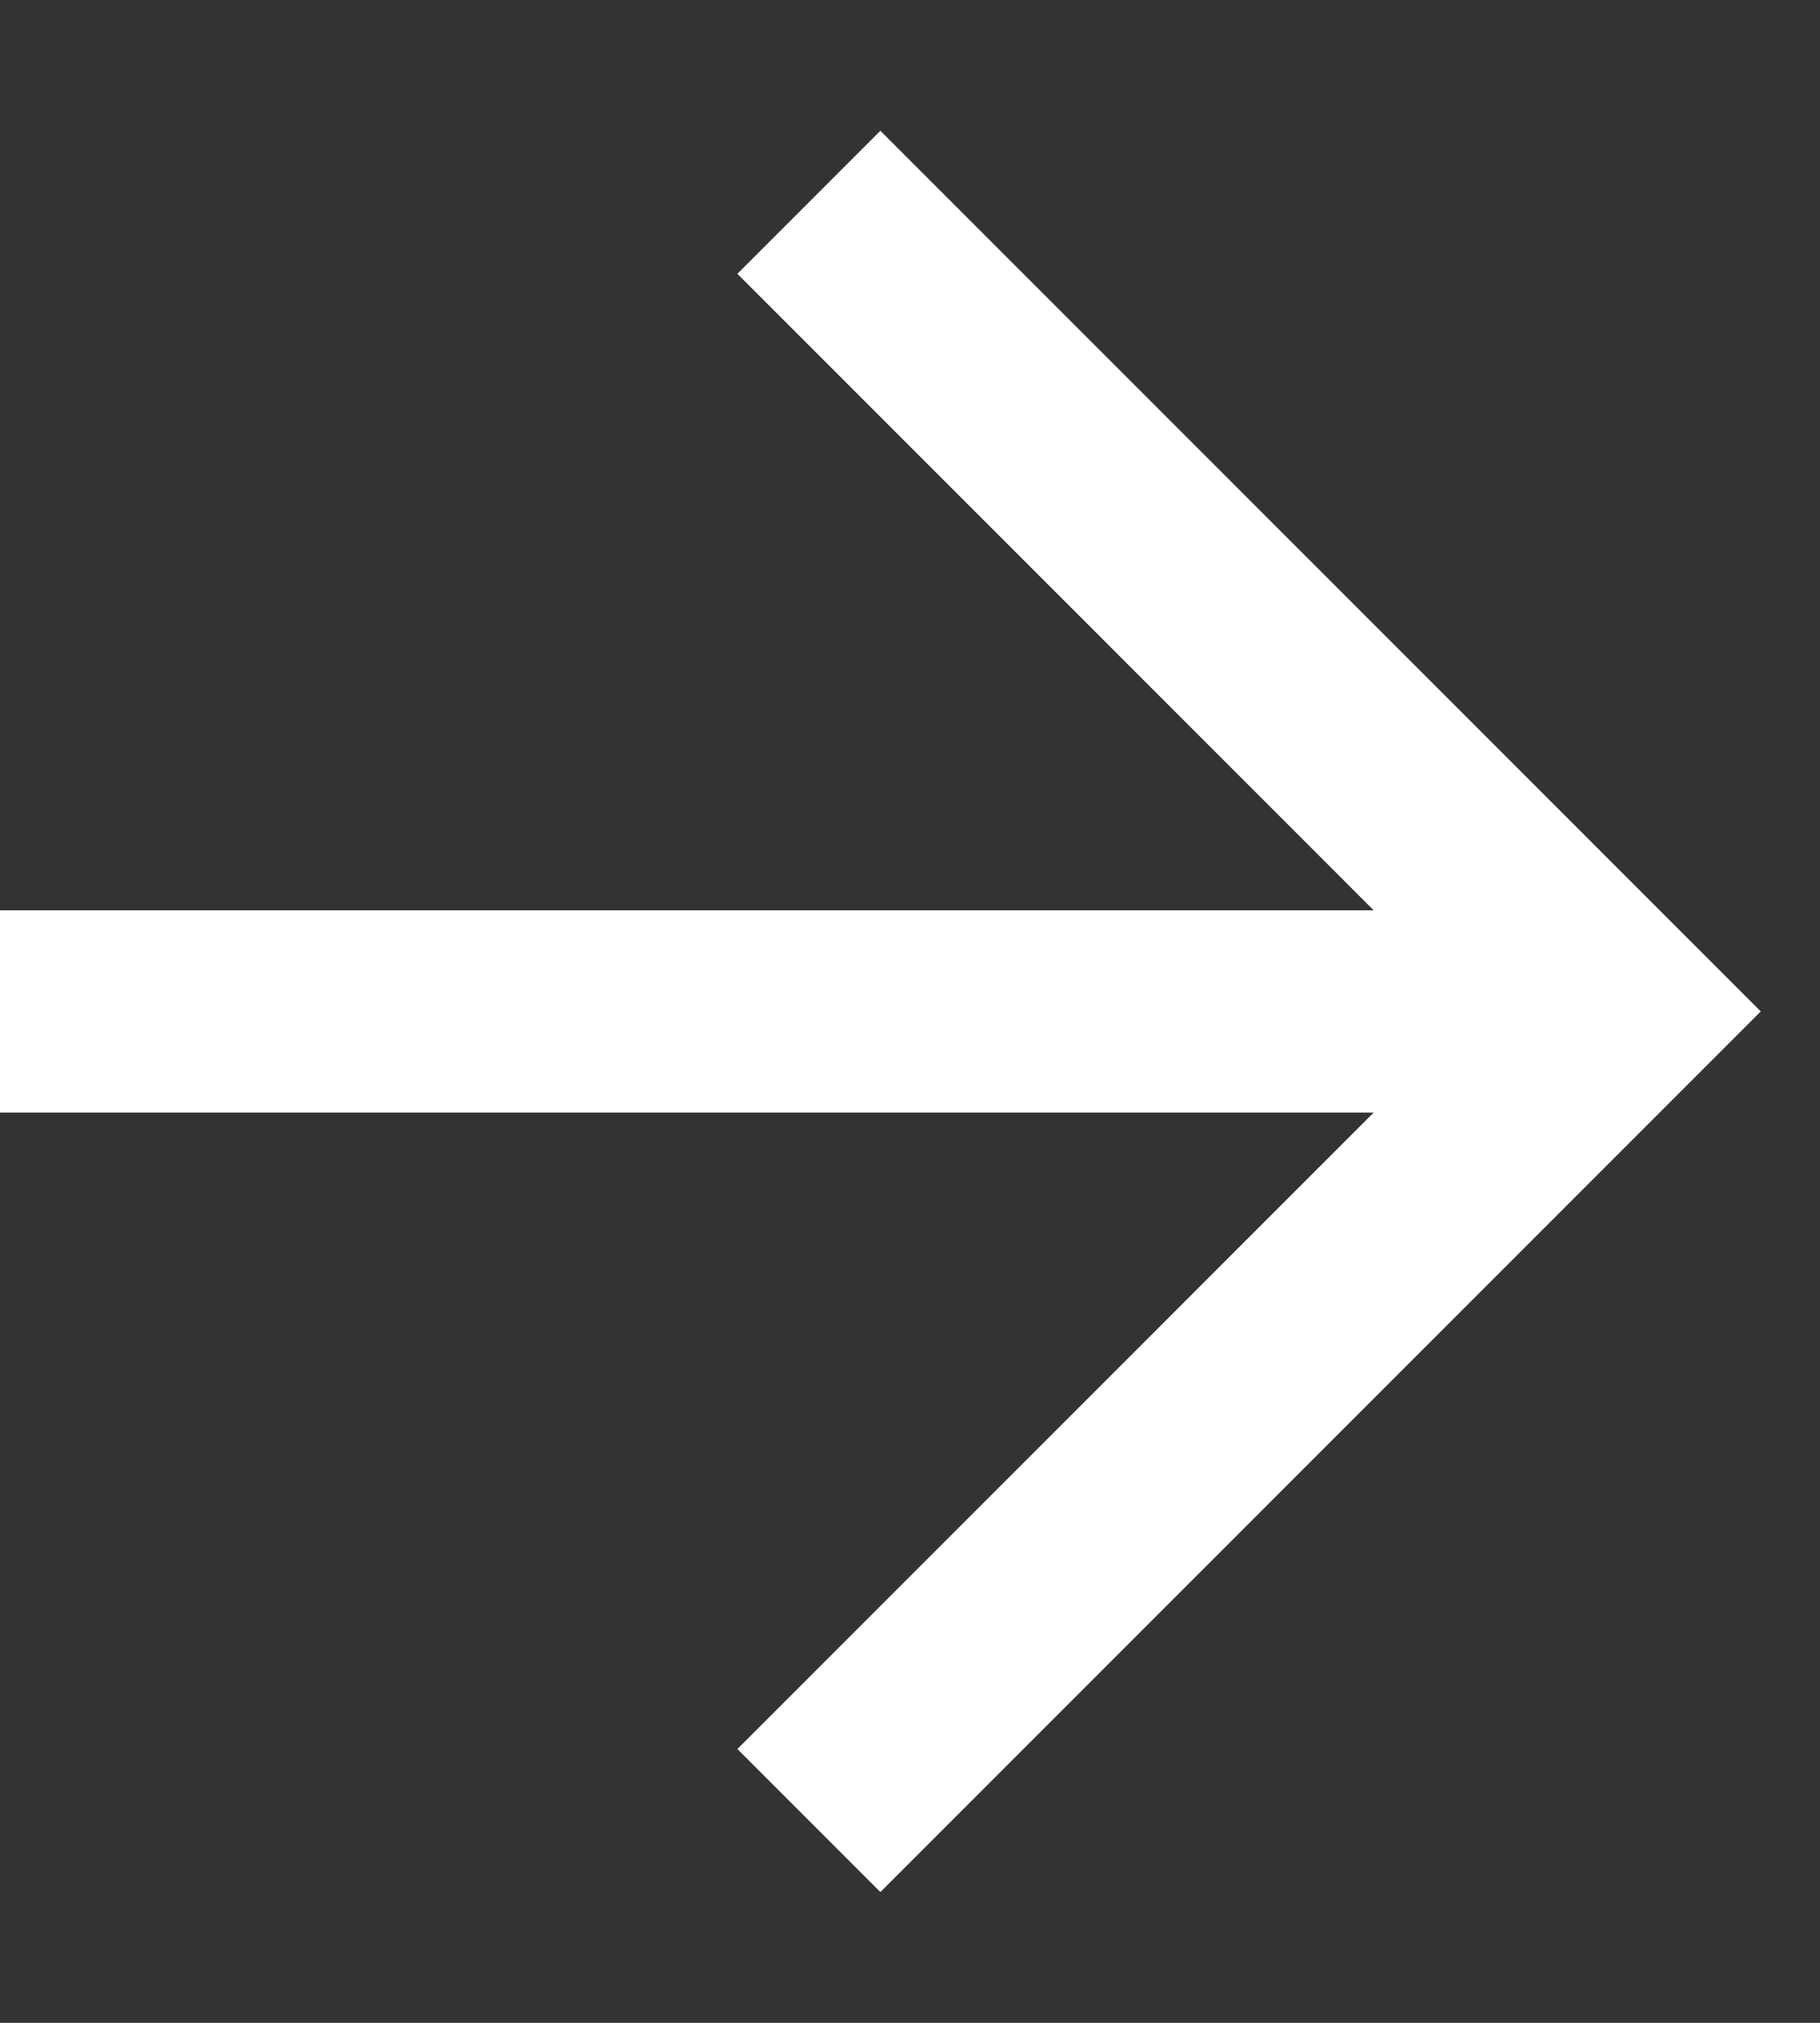
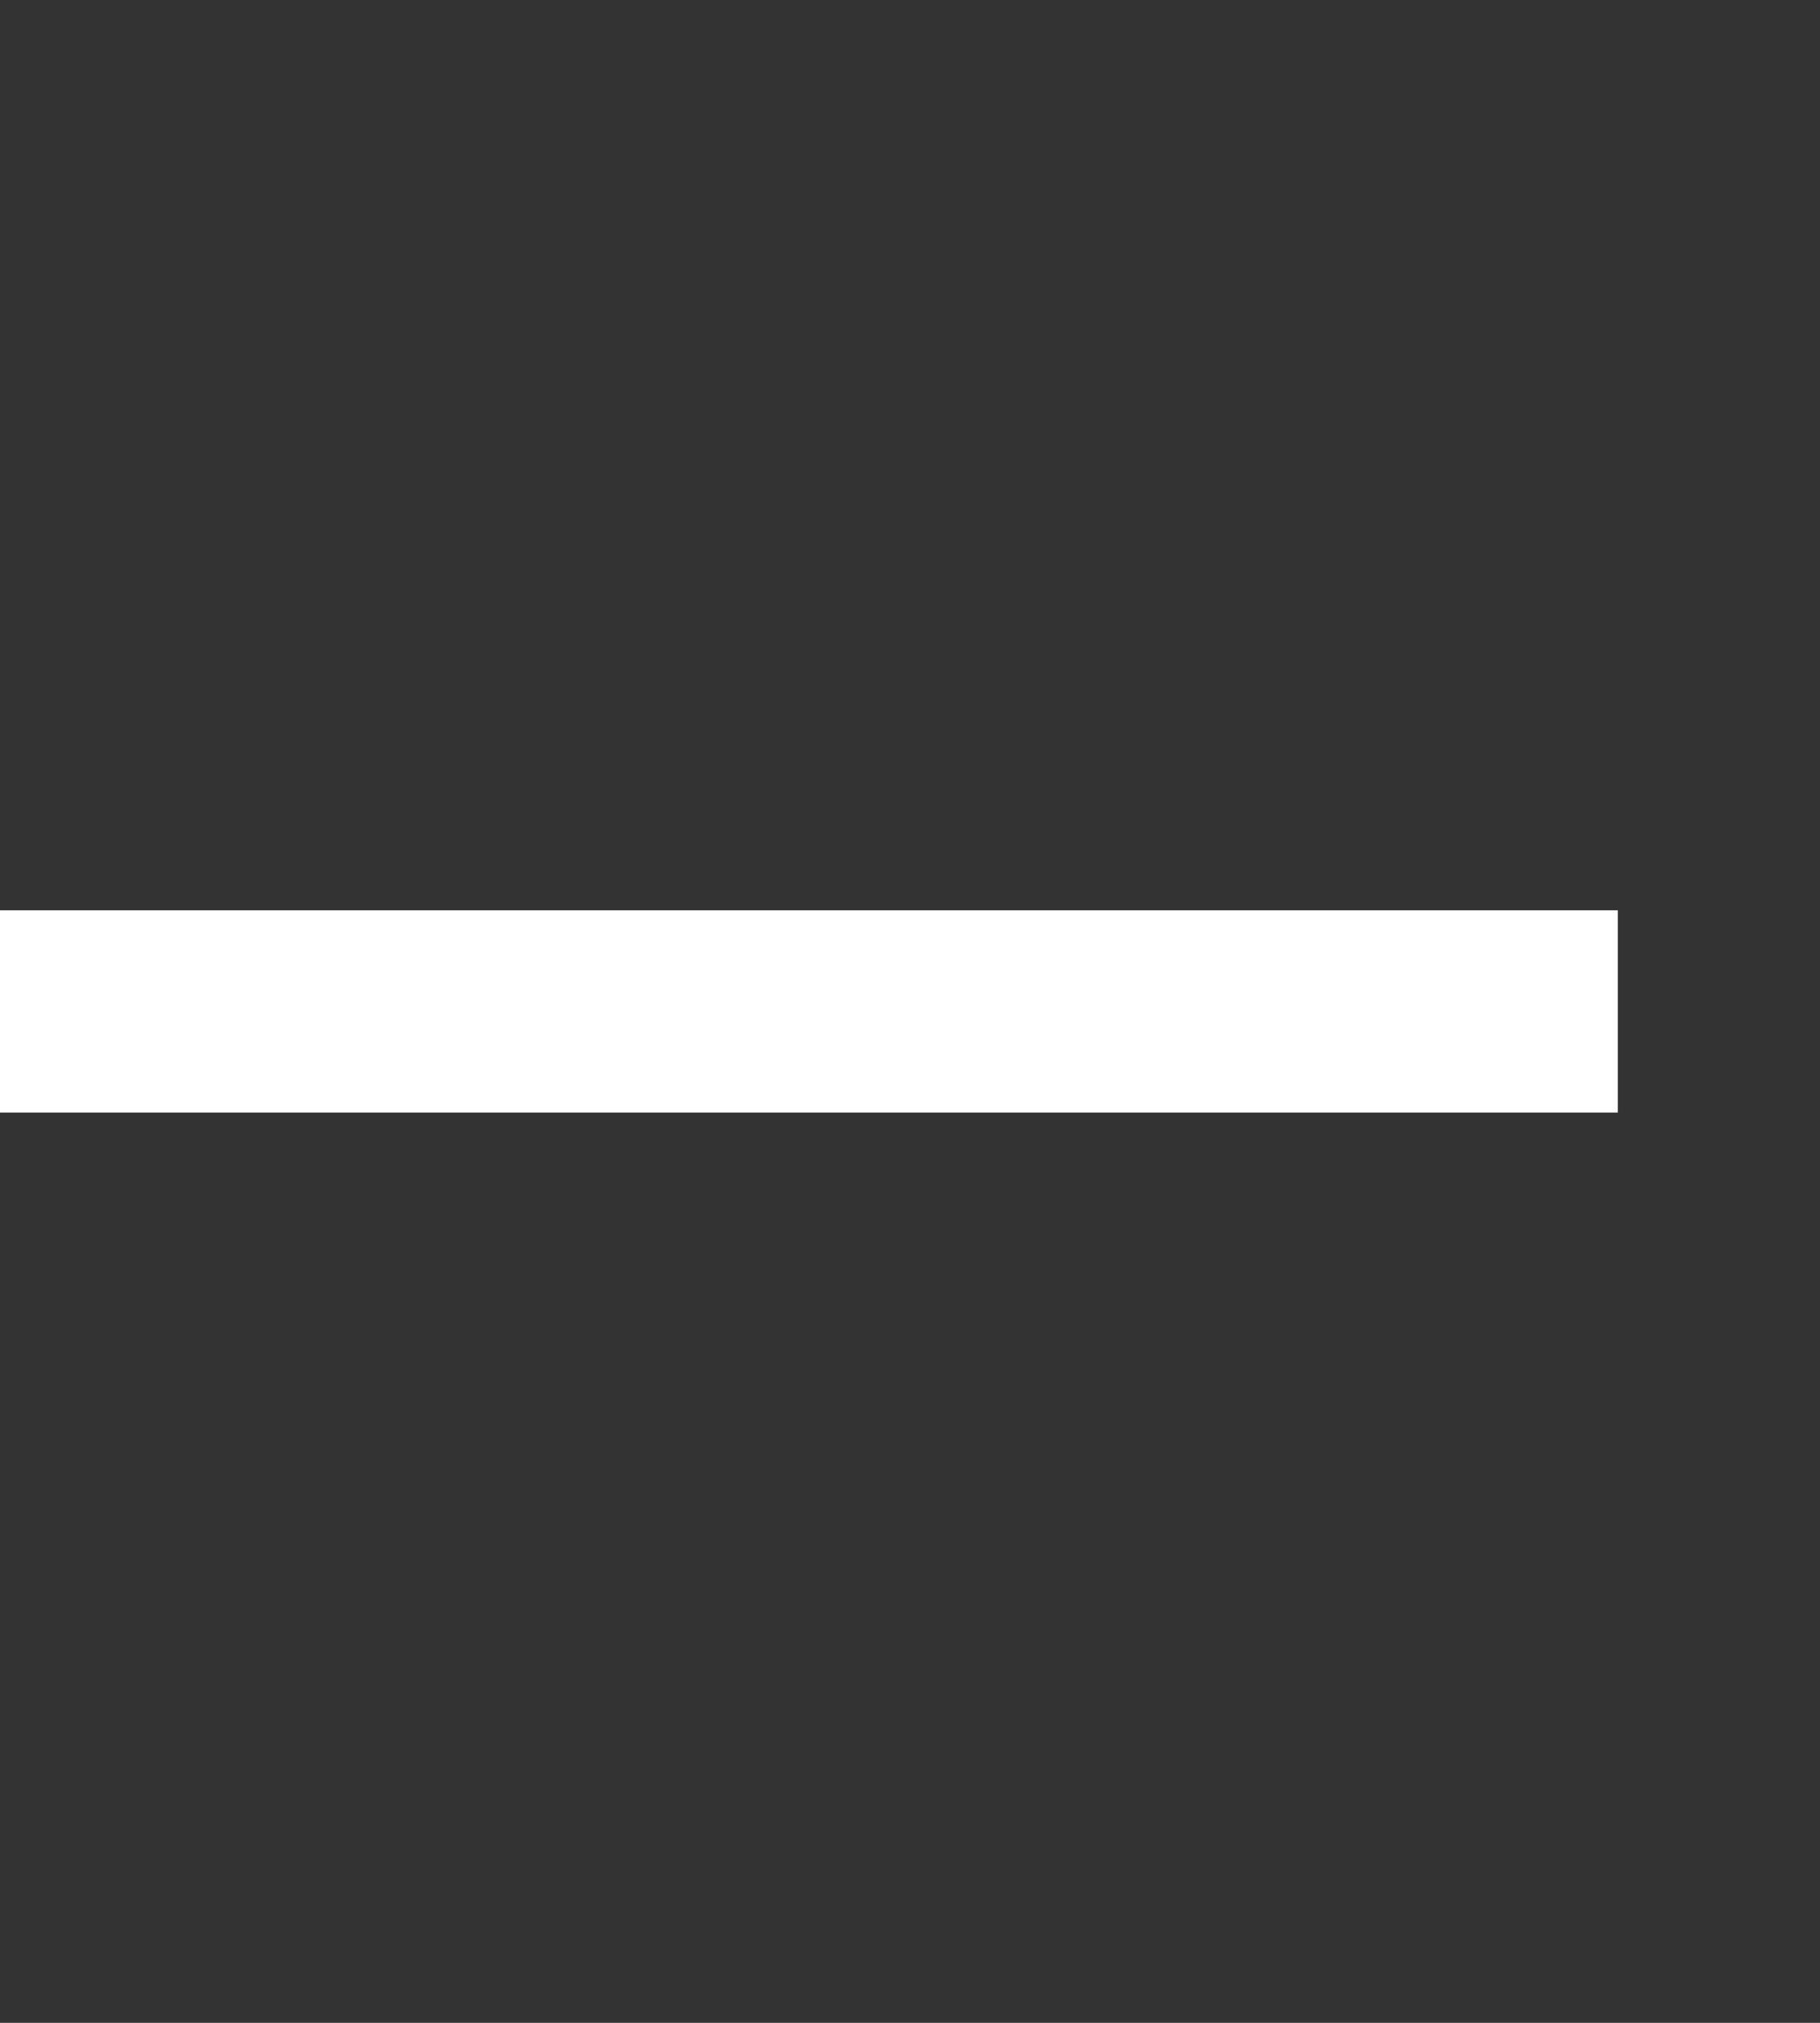
<svg xmlns="http://www.w3.org/2000/svg" width="9" height="10" viewBox="0 0 9 10" fill="none">
  <rect x="0" y="0" width="9" height="10" fill="#333333" stroke="none" />
  <path d="M8 5L-1.19209e-07 5" stroke="white" />
-   <path d="M4 9L8 5L4 1" stroke="white" />
</svg>